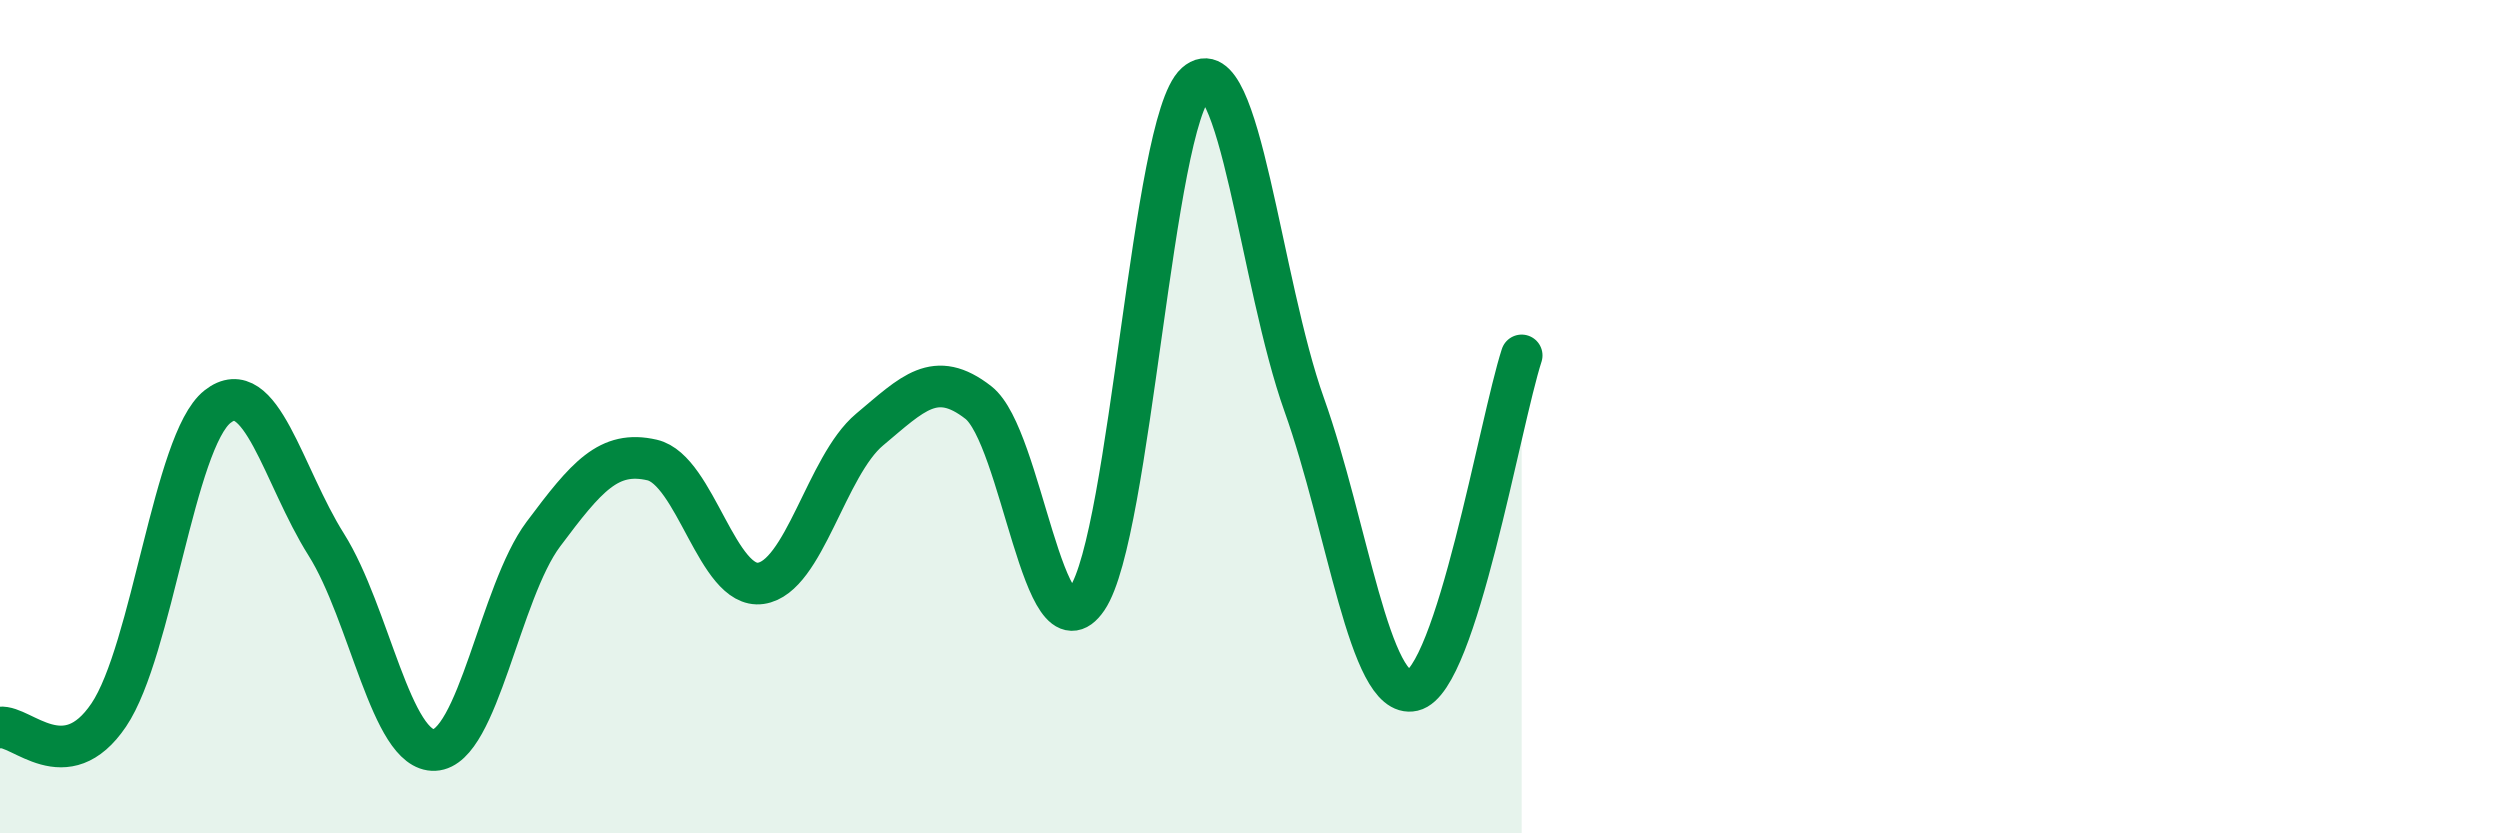
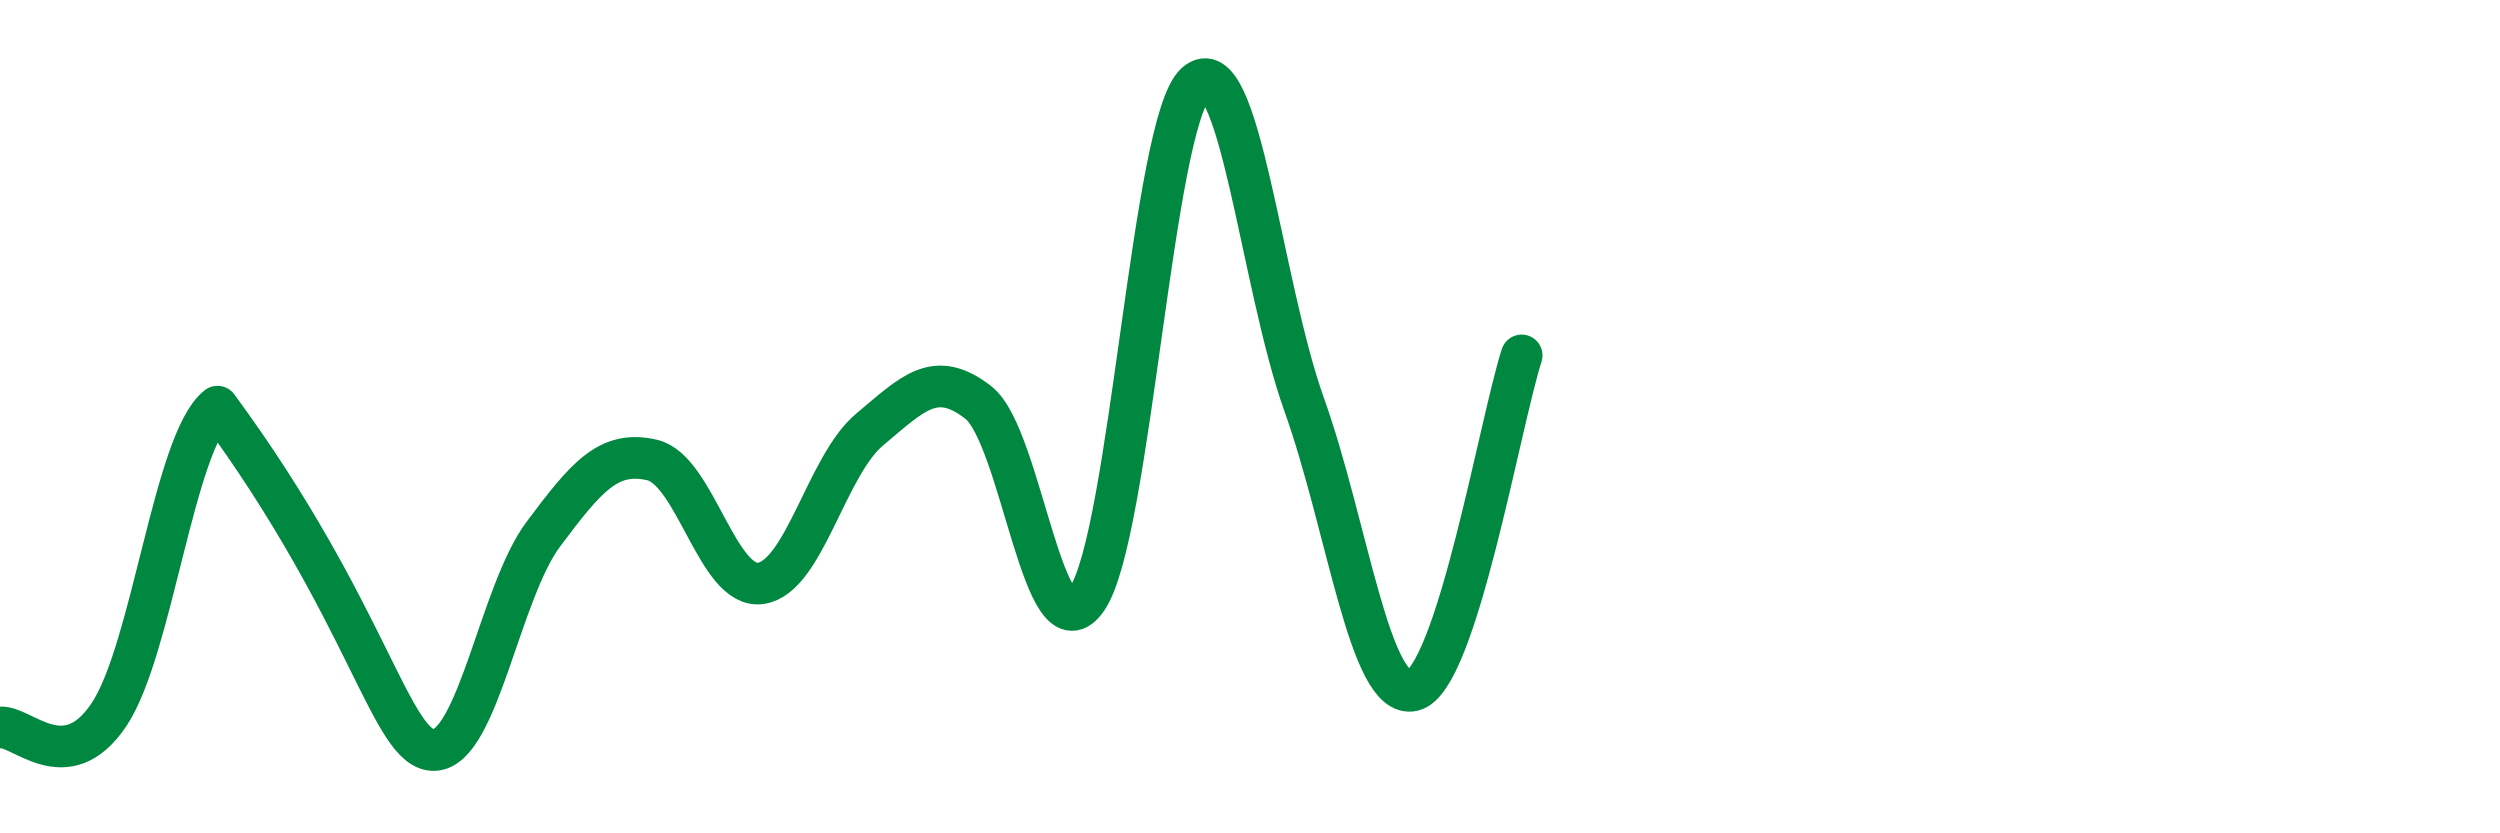
<svg xmlns="http://www.w3.org/2000/svg" width="60" height="20" viewBox="0 0 60 20">
-   <path d="M 0,17.46 C 0.52,17.4 1.57,18.7 2.61,17.16 C 3.65,15.62 4.18,10.58 5.22,9.76 C 6.26,8.94 6.79,11.42 7.83,13.07 C 8.87,14.72 9.39,18.05 10.43,18 C 11.47,17.95 12,14.21 13.04,12.82 C 14.08,11.43 14.61,10.8 15.65,11.04 C 16.69,11.28 17.22,14.15 18.26,14 C 19.3,13.85 19.83,11.18 20.87,10.31 C 21.91,9.44 22.44,8.85 23.48,9.66 C 24.52,10.47 25.05,15.9 26.09,14.37 C 27.13,12.84 27.66,2.93 28.7,2 C 29.74,1.07 30.26,6.8 31.3,9.71 C 32.34,12.62 32.87,16.81 33.91,16.57 C 34.95,16.33 36,10.14 36.52,8.53L36.52 20L0 20Z" fill="#008740" opacity="0.1" stroke-linecap="round" stroke-linejoin="round" />
-   <path d="M 0,17.46 C 0.52,17.4 1.57,18.7 2.61,17.16 C 3.65,15.62 4.18,10.58 5.22,9.76 C 6.26,8.94 6.79,11.42 7.83,13.07 C 8.87,14.72 9.39,18.05 10.43,18 C 11.47,17.95 12,14.21 13.04,12.82 C 14.08,11.43 14.61,10.8 15.65,11.04 C 16.69,11.28 17.22,14.15 18.26,14 C 19.3,13.85 19.83,11.18 20.87,10.31 C 21.91,9.44 22.44,8.85 23.48,9.66 C 24.52,10.47 25.05,15.9 26.09,14.37 C 27.13,12.84 27.66,2.93 28.7,2 C 29.74,1.07 30.26,6.8 31.3,9.71 C 32.34,12.62 32.87,16.81 33.91,16.57 C 34.95,16.33 36,10.14 36.52,8.53" stroke="#008740" stroke-width="1" fill="none" stroke-linecap="round" stroke-linejoin="round" />
+   <path d="M 0,17.46 C 0.52,17.4 1.57,18.7 2.61,17.16 C 3.65,15.62 4.18,10.58 5.22,9.76 C 8.87,14.72 9.39,18.05 10.43,18 C 11.47,17.95 12,14.21 13.04,12.82 C 14.08,11.43 14.61,10.8 15.65,11.04 C 16.69,11.28 17.22,14.15 18.26,14 C 19.3,13.85 19.83,11.18 20.87,10.31 C 21.91,9.44 22.44,8.85 23.48,9.66 C 24.52,10.47 25.05,15.9 26.09,14.37 C 27.13,12.84 27.66,2.93 28.7,2 C 29.74,1.07 30.26,6.8 31.3,9.71 C 32.34,12.62 32.87,16.81 33.91,16.57 C 34.95,16.33 36,10.14 36.52,8.53" stroke="#008740" stroke-width="1" fill="none" stroke-linecap="round" stroke-linejoin="round" />
</svg>